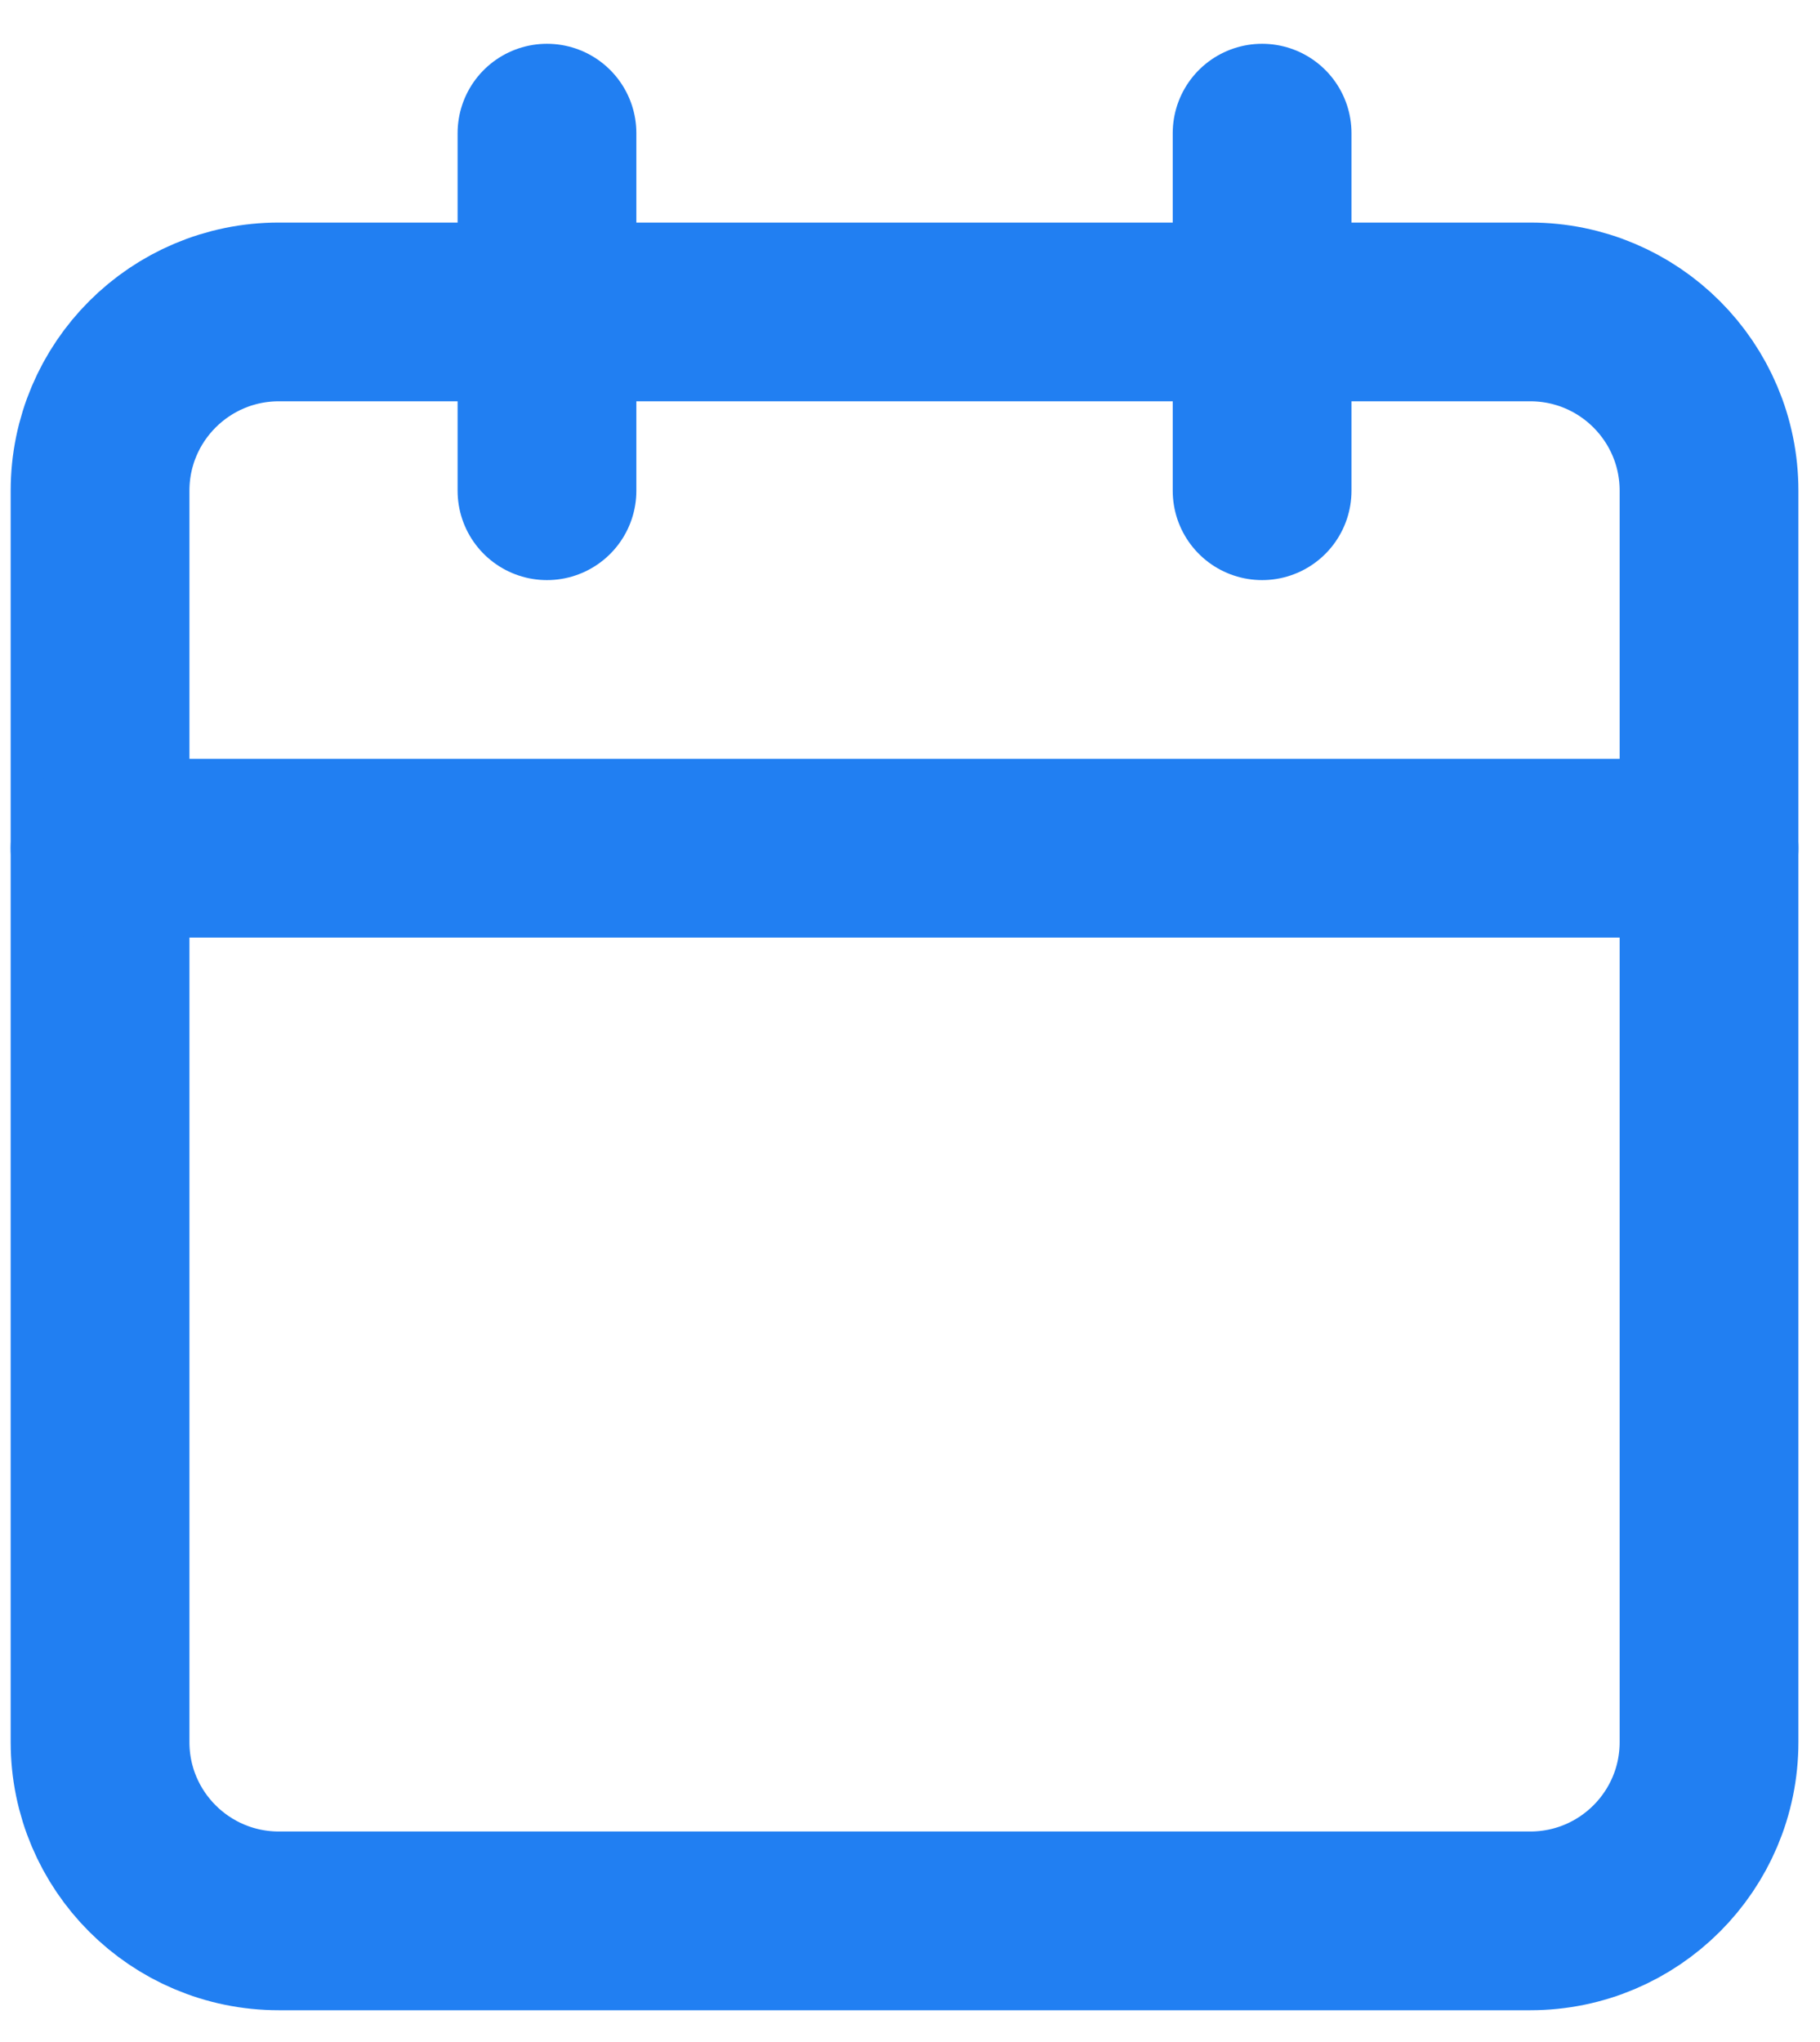
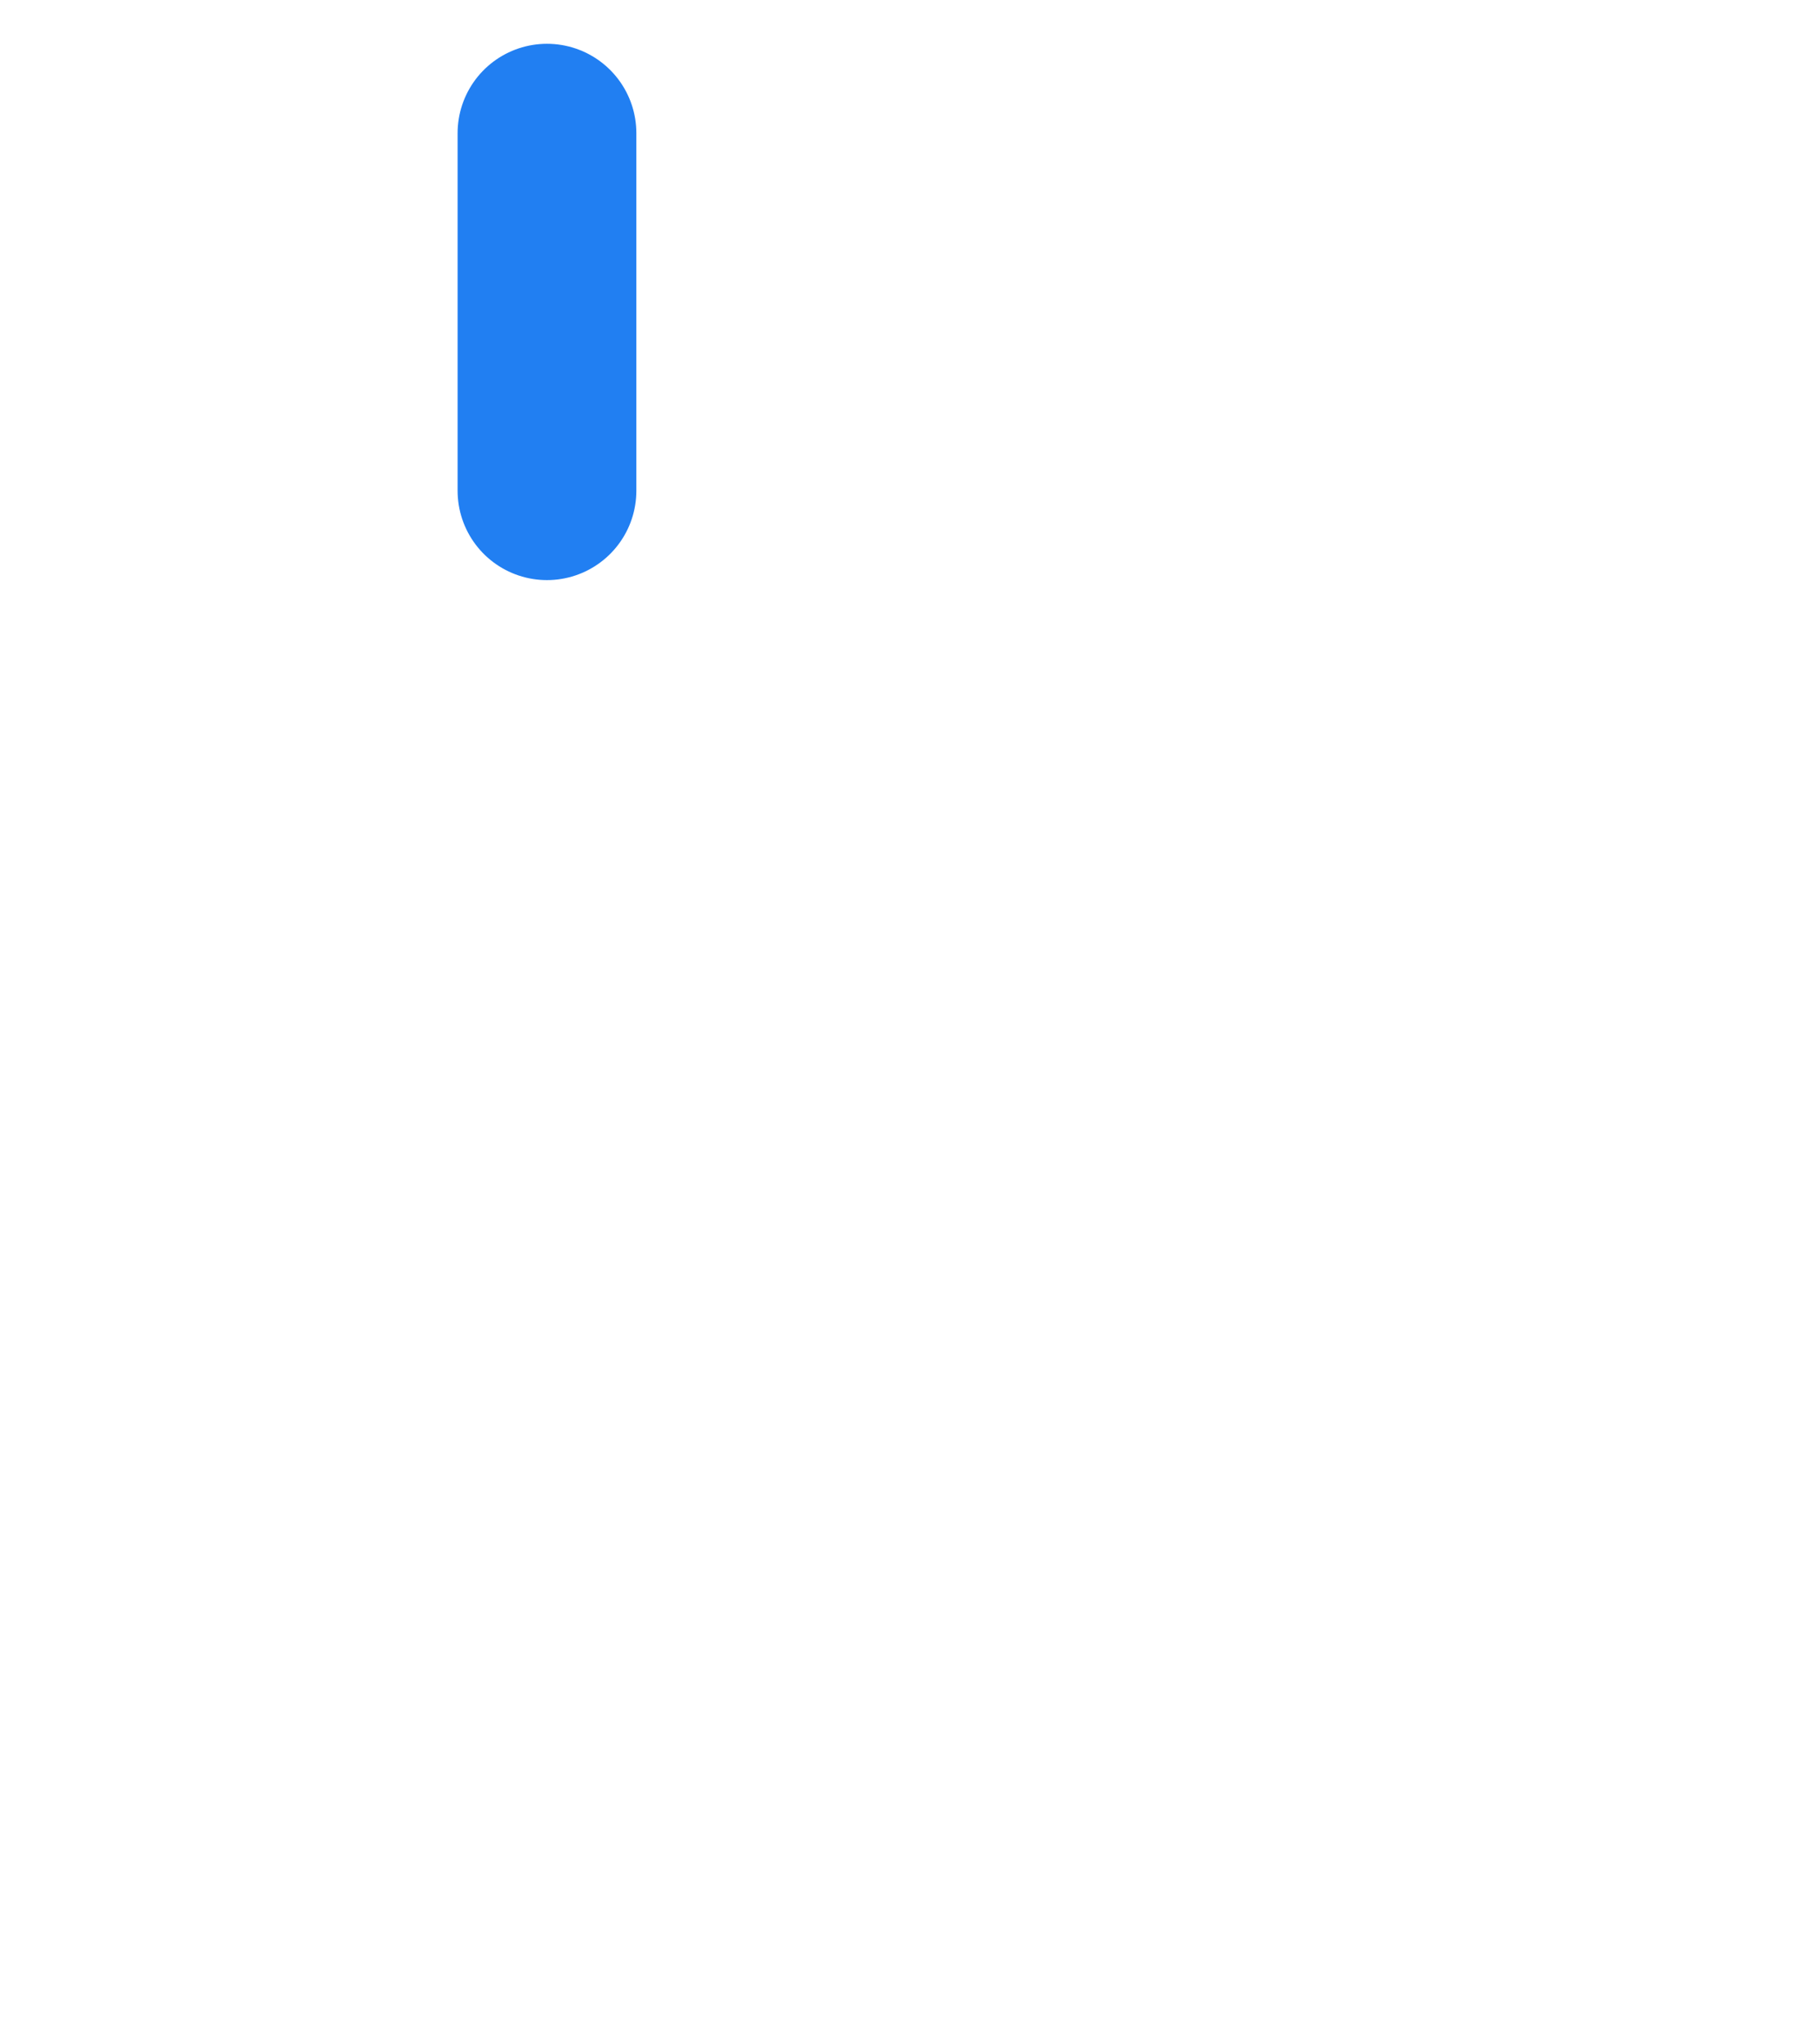
<svg xmlns="http://www.w3.org/2000/svg" width="41" height="46" viewBox="0 0 41 46" fill="none">
  <path d="M12.322 3V11.055" stroke="#217FF2" stroke-width="4.027" stroke-linecap="round" stroke-linejoin="round" />
-   <path d="M28.432 3V11.055" stroke="#217FF2" stroke-width="4.027" stroke-linecap="round" stroke-linejoin="round" />
-   <path d="M34.473 7.027H6.282C4.057 7.027 2.254 8.83 2.254 11.055V39.246C2.254 41.47 4.057 43.273 6.282 43.273H34.473C36.697 43.273 38.5 41.47 38.5 39.246V11.055C38.5 8.83 36.697 7.027 34.473 7.027Z" stroke="#217FF2" stroke-width="4.027" stroke-linecap="round" stroke-linejoin="round" />
-   <path d="M2.254 19.109H38.5" stroke="#217FF2" stroke-width="4.027" stroke-linecap="round" stroke-linejoin="round" />
</svg>